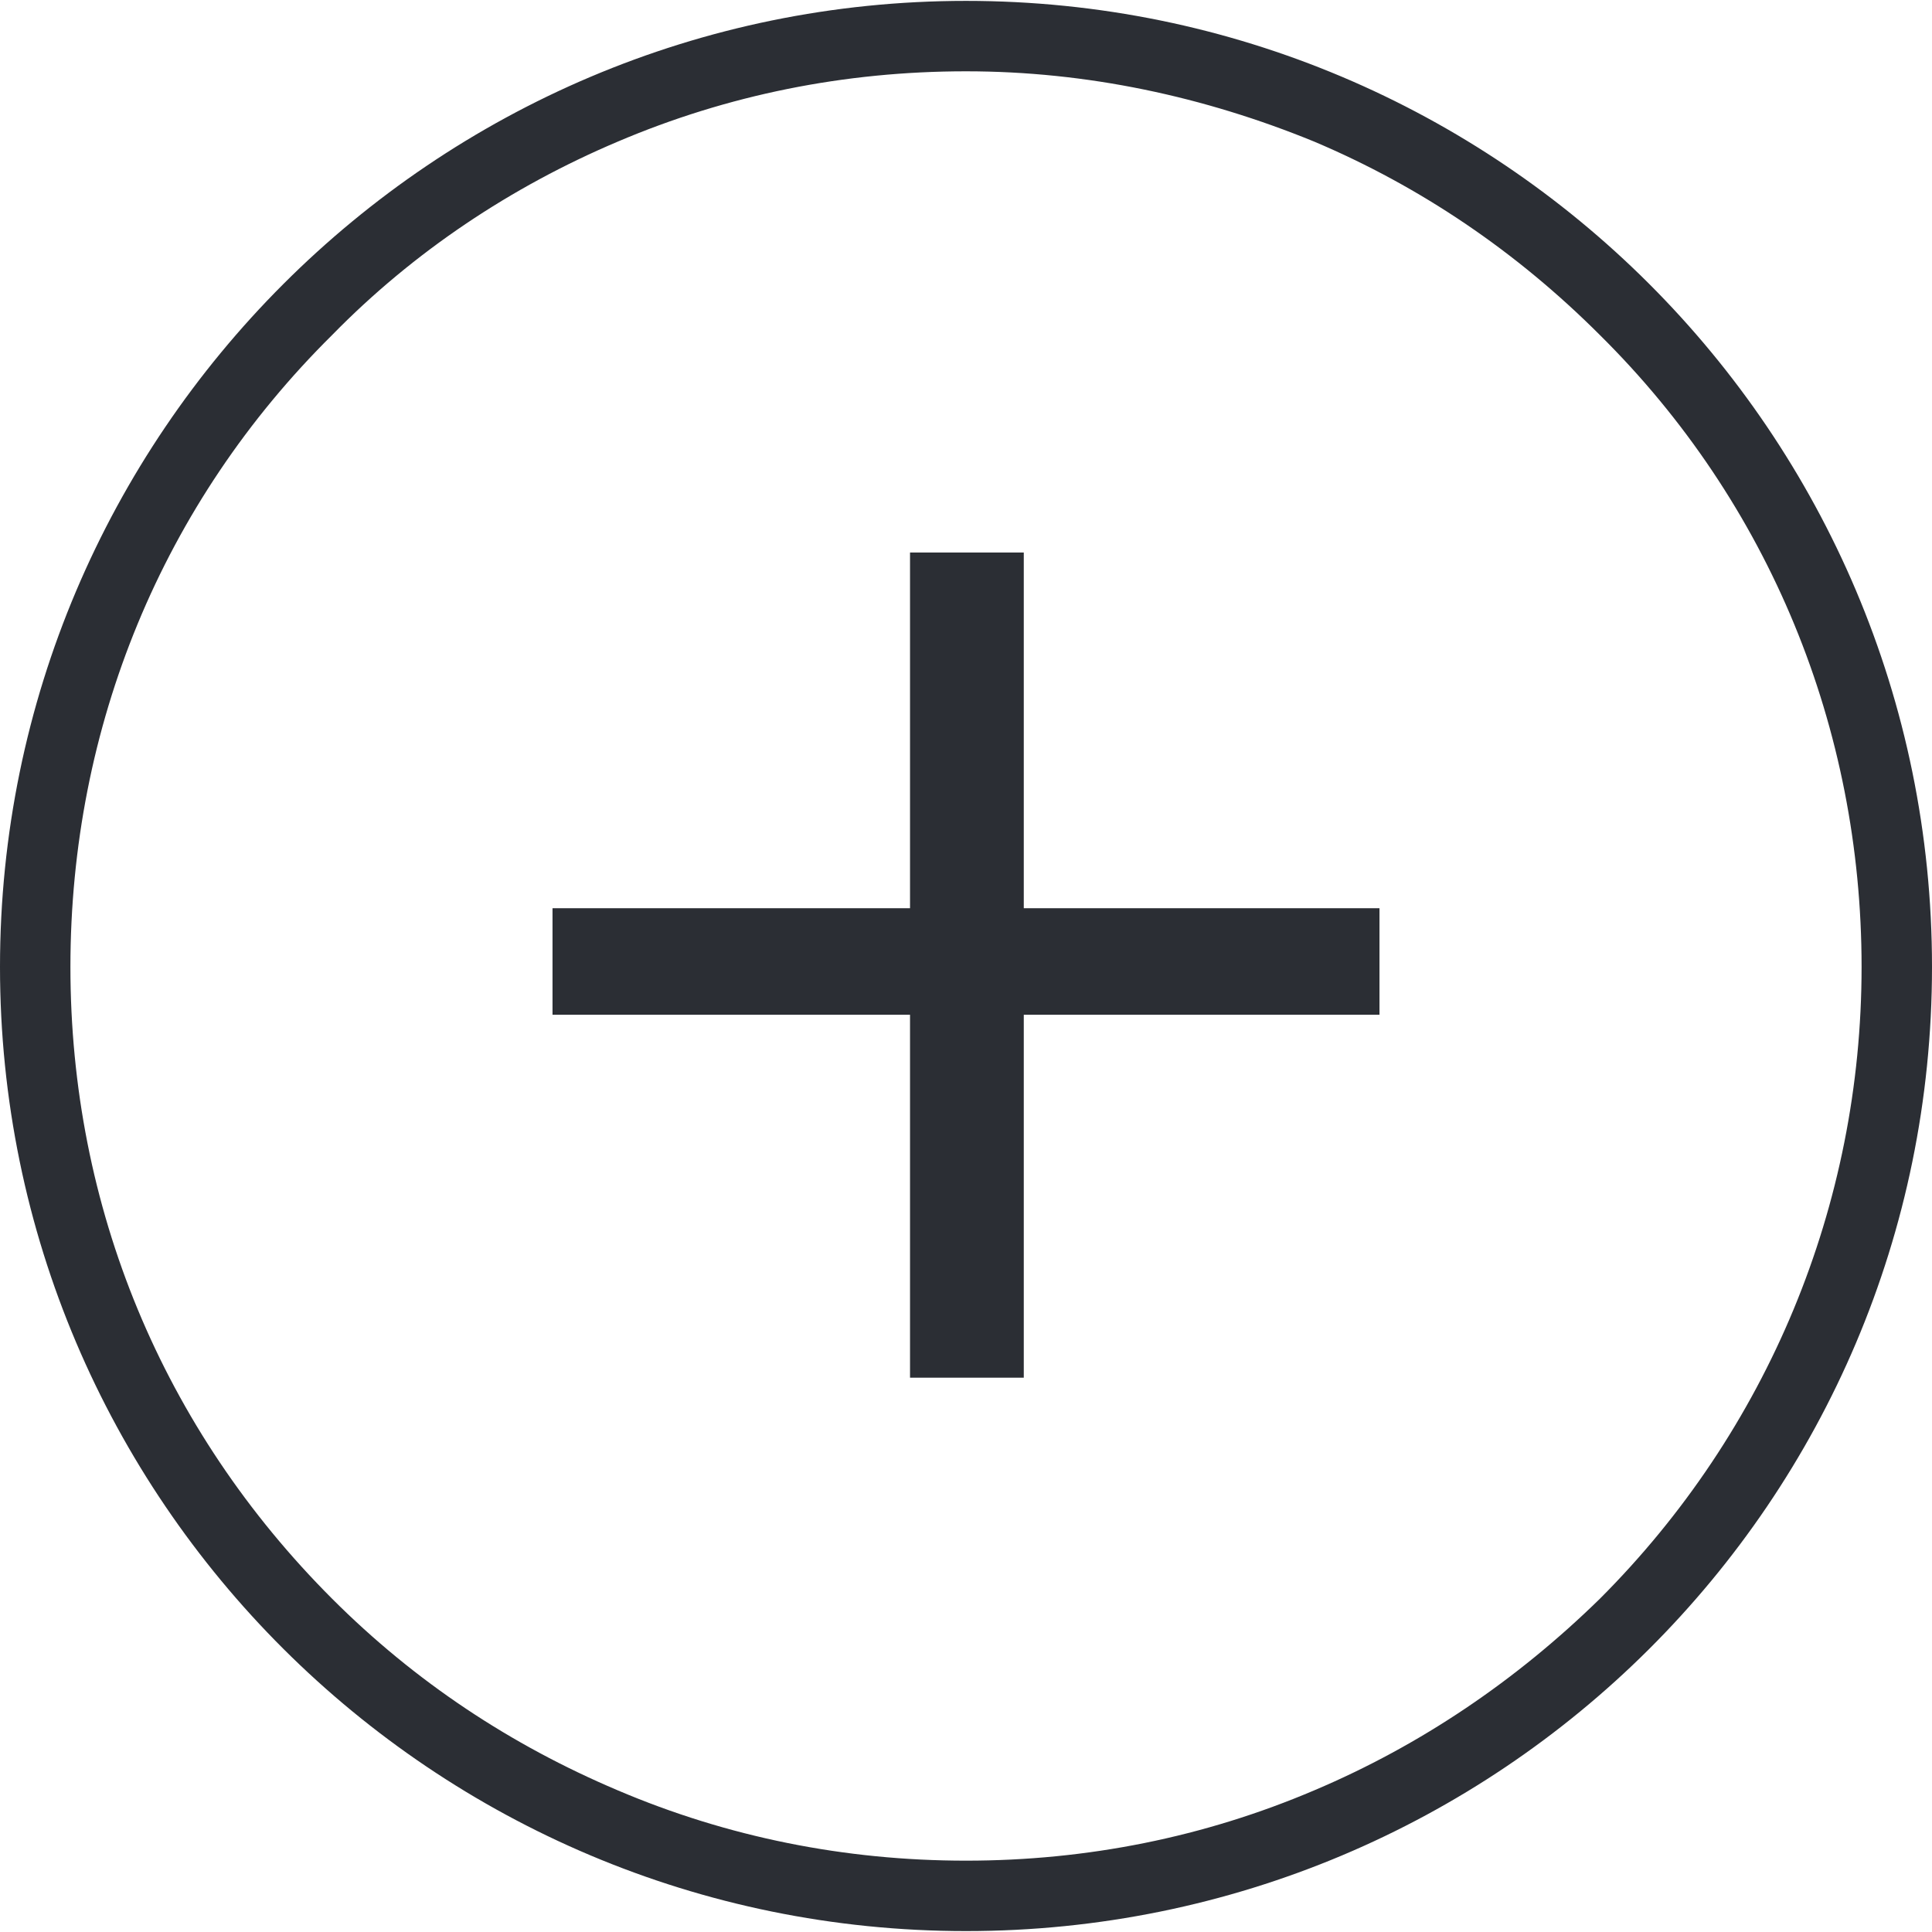
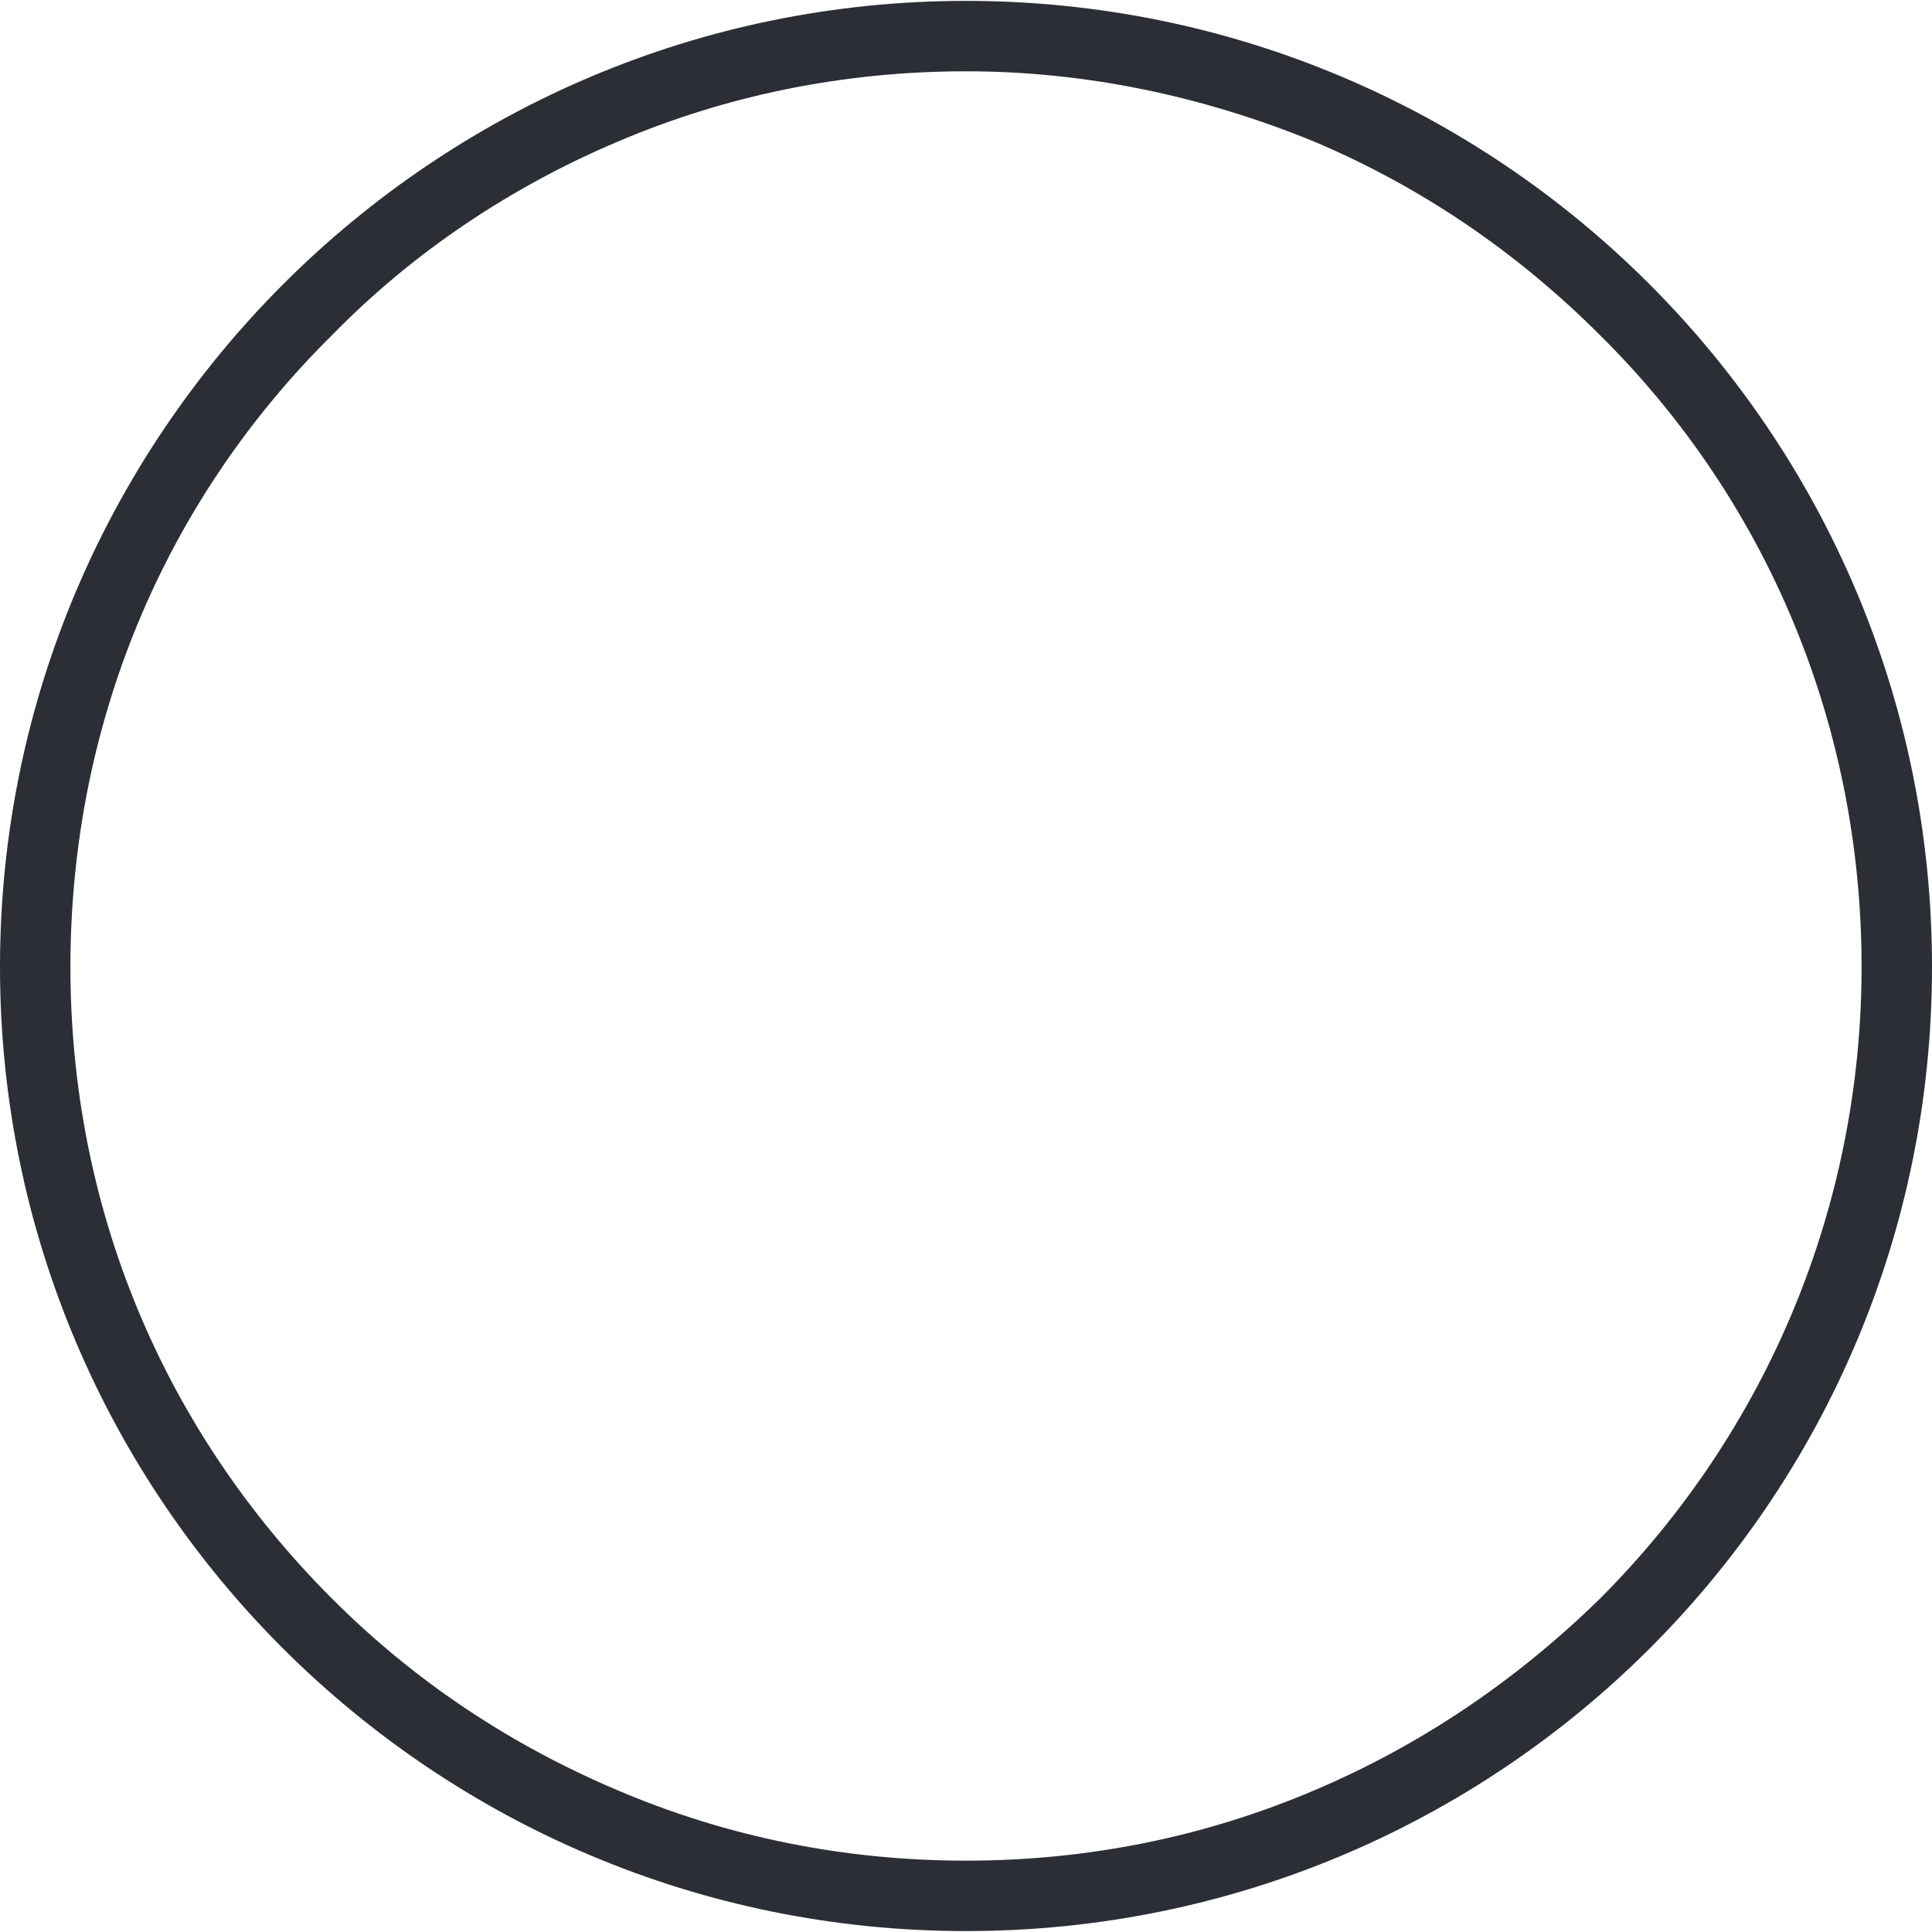
<svg xmlns="http://www.w3.org/2000/svg" version="1.1" id="Calque_1" x="0px" y="0px" viewBox="0 0 107 107" style="enable-background:new 0 0 107 107;" xml:space="preserve">
  <style type="text/css">
	.st0{enable-background:new    ;}
	.st1{fill:#2B2E34;}
</style>
  <g class="st0">
-     <path class="st1" d="M76.4,56.2H56.7v20.1h-6.3V56.2H30.6v-5.9h19.8V30.6h6.3v19.7h19.7V56.2z" />
-   </g>
+     </g>
  <g id="Groupe_412" transform="translate(0 11.949)">
    <g id="Tracé_599_00000078755806108800823100000015827536117560510628_">
      <path class="st1" d="M53.5-8c-6.7,0-13.2,1.3-19.3,3.9C28.3-1.6,22.9,2,18.4,6.6C9,15.9,3.9,28.3,3.9,41.6s5.1,25.6,14.5,35    c4.6,4.6,9.9,8.1,15.8,10.6c6.1,2.6,12.6,3.9,19.3,3.9s13.2-1.3,19.3-3.9c5.9-2.5,11.2-6.1,15.8-10.6c9.3-9.3,14.5-21.8,14.5-35    S98,15.9,88.6,6.6C84,2,78.7-1.6,72.8-4.1C66.7-6.6,60.2-8,53.5-8 M53.5-11.9C83-11.9,107,12,107,41.6S83,95,53.5,95    S0,71.1,0,41.6S24-11.9,53.5-11.9z" />
    </g>
  </g>
</svg>